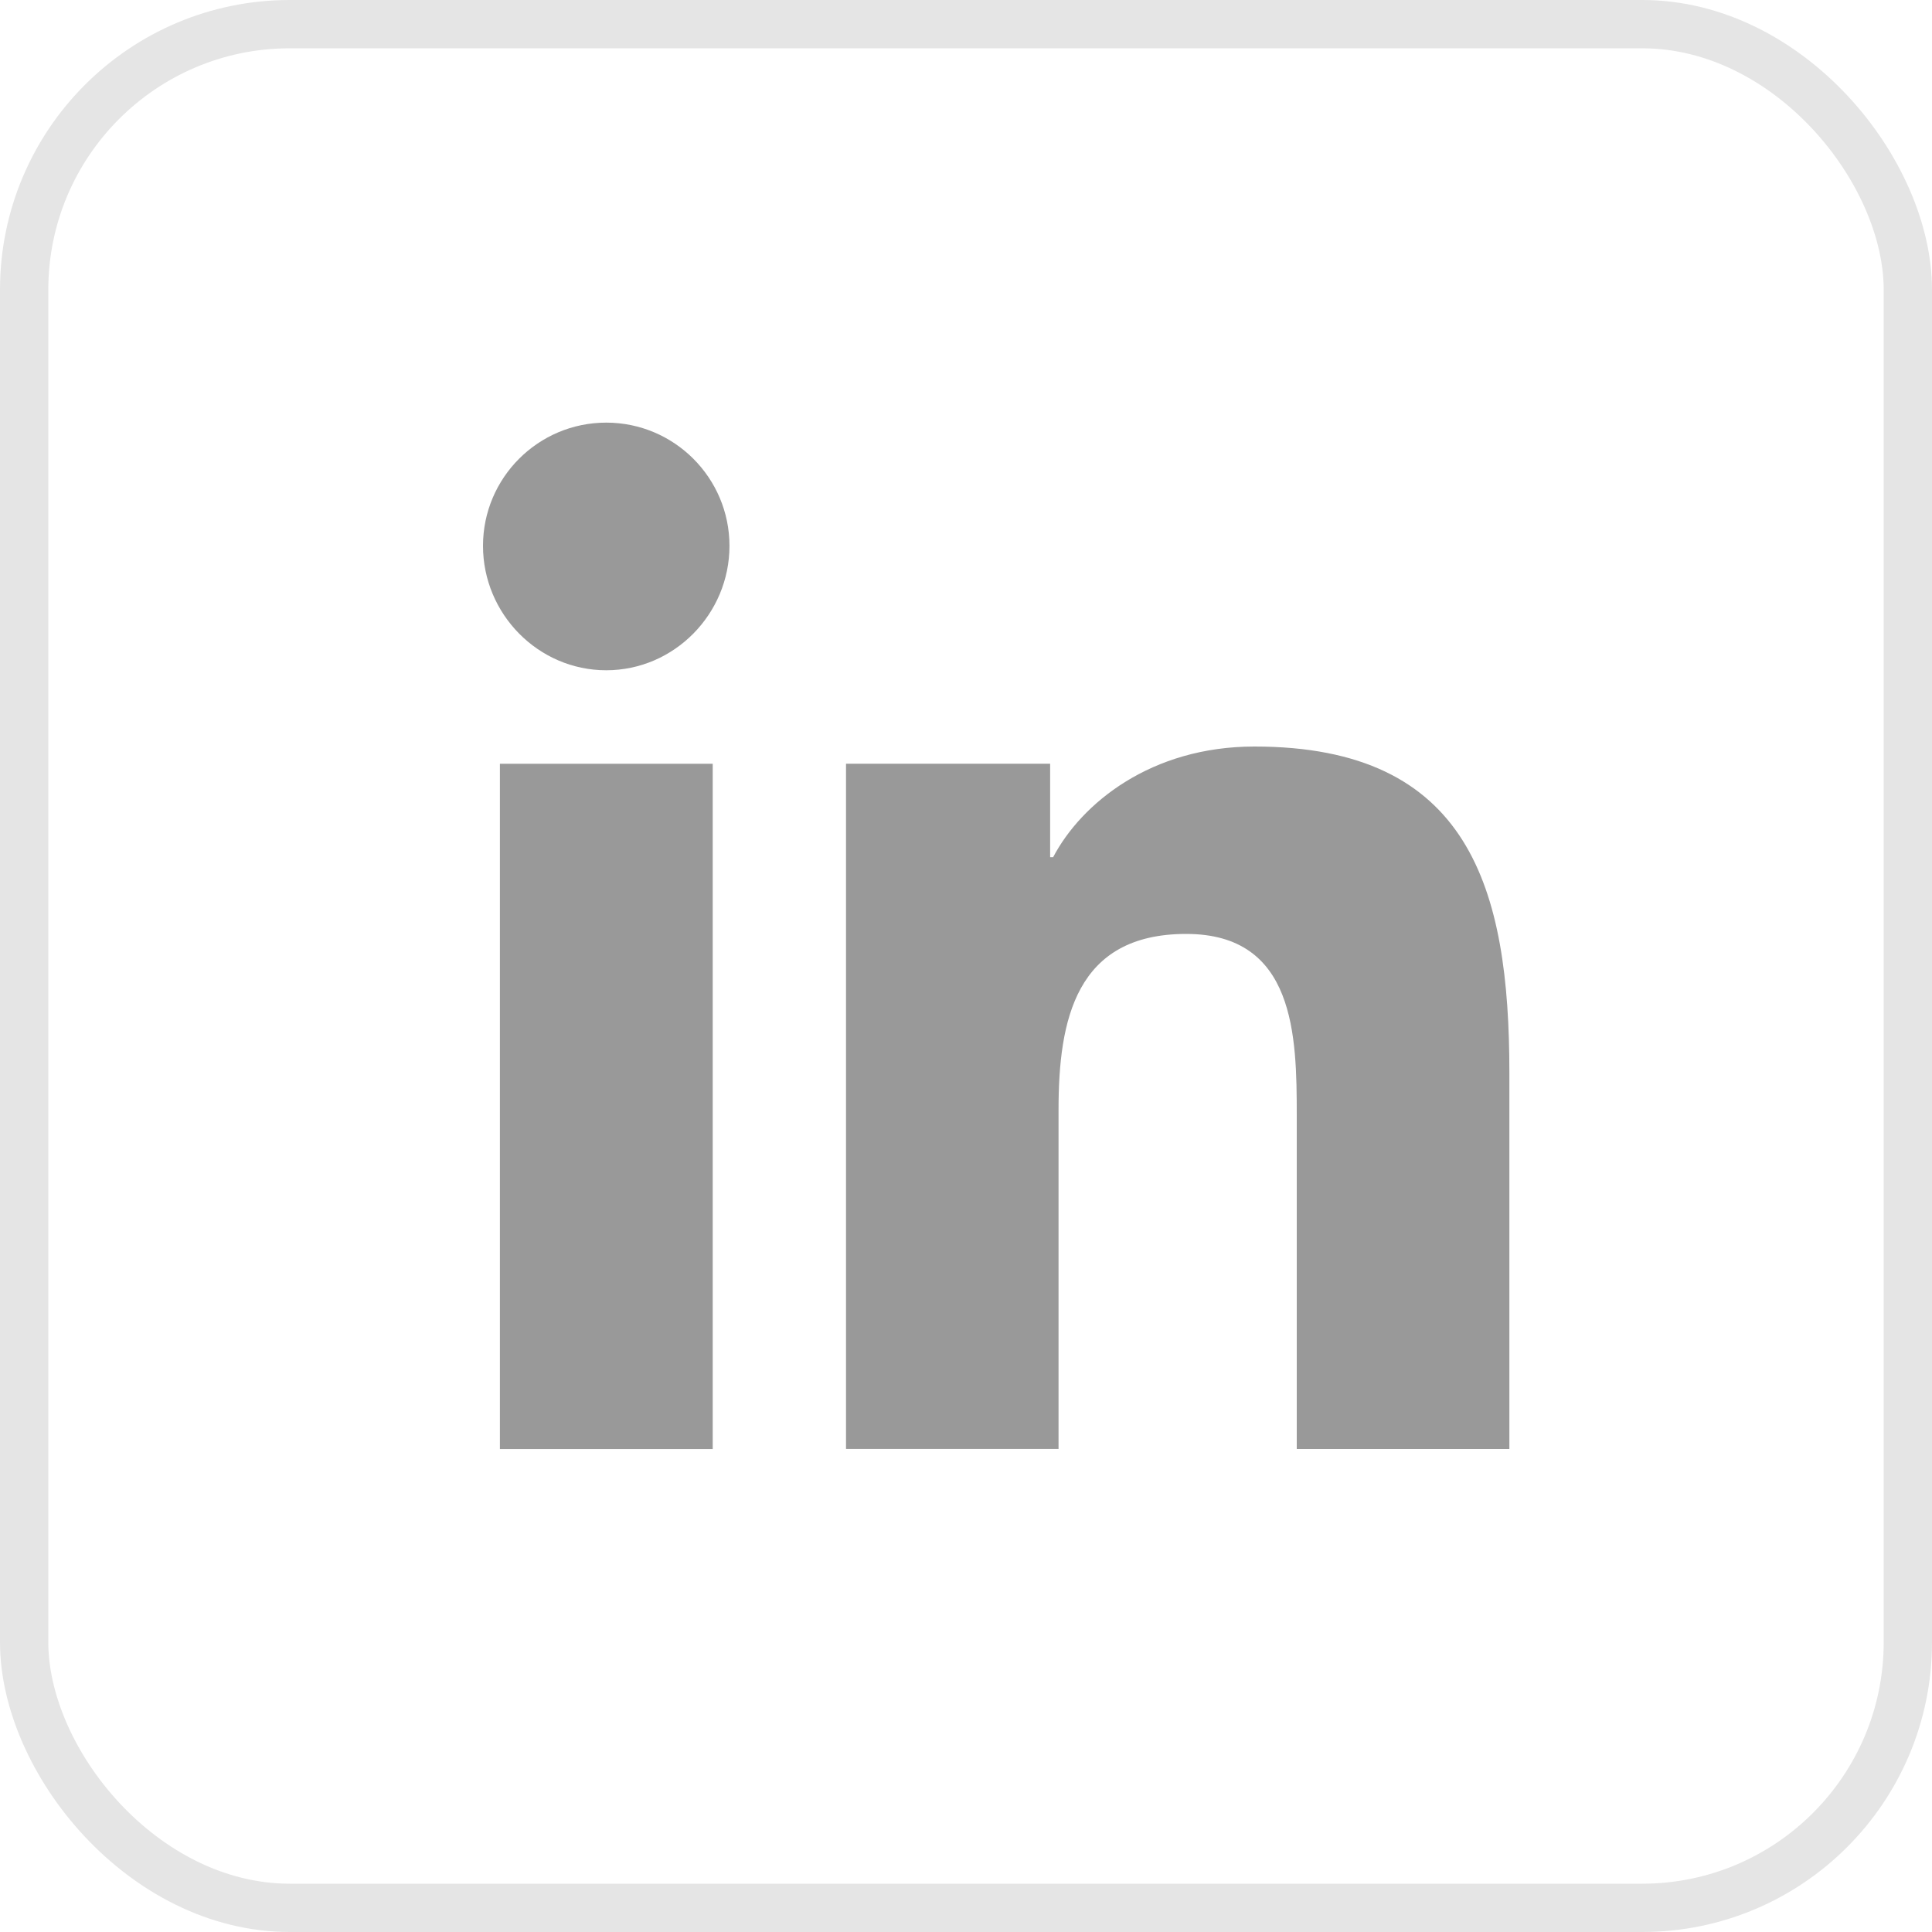
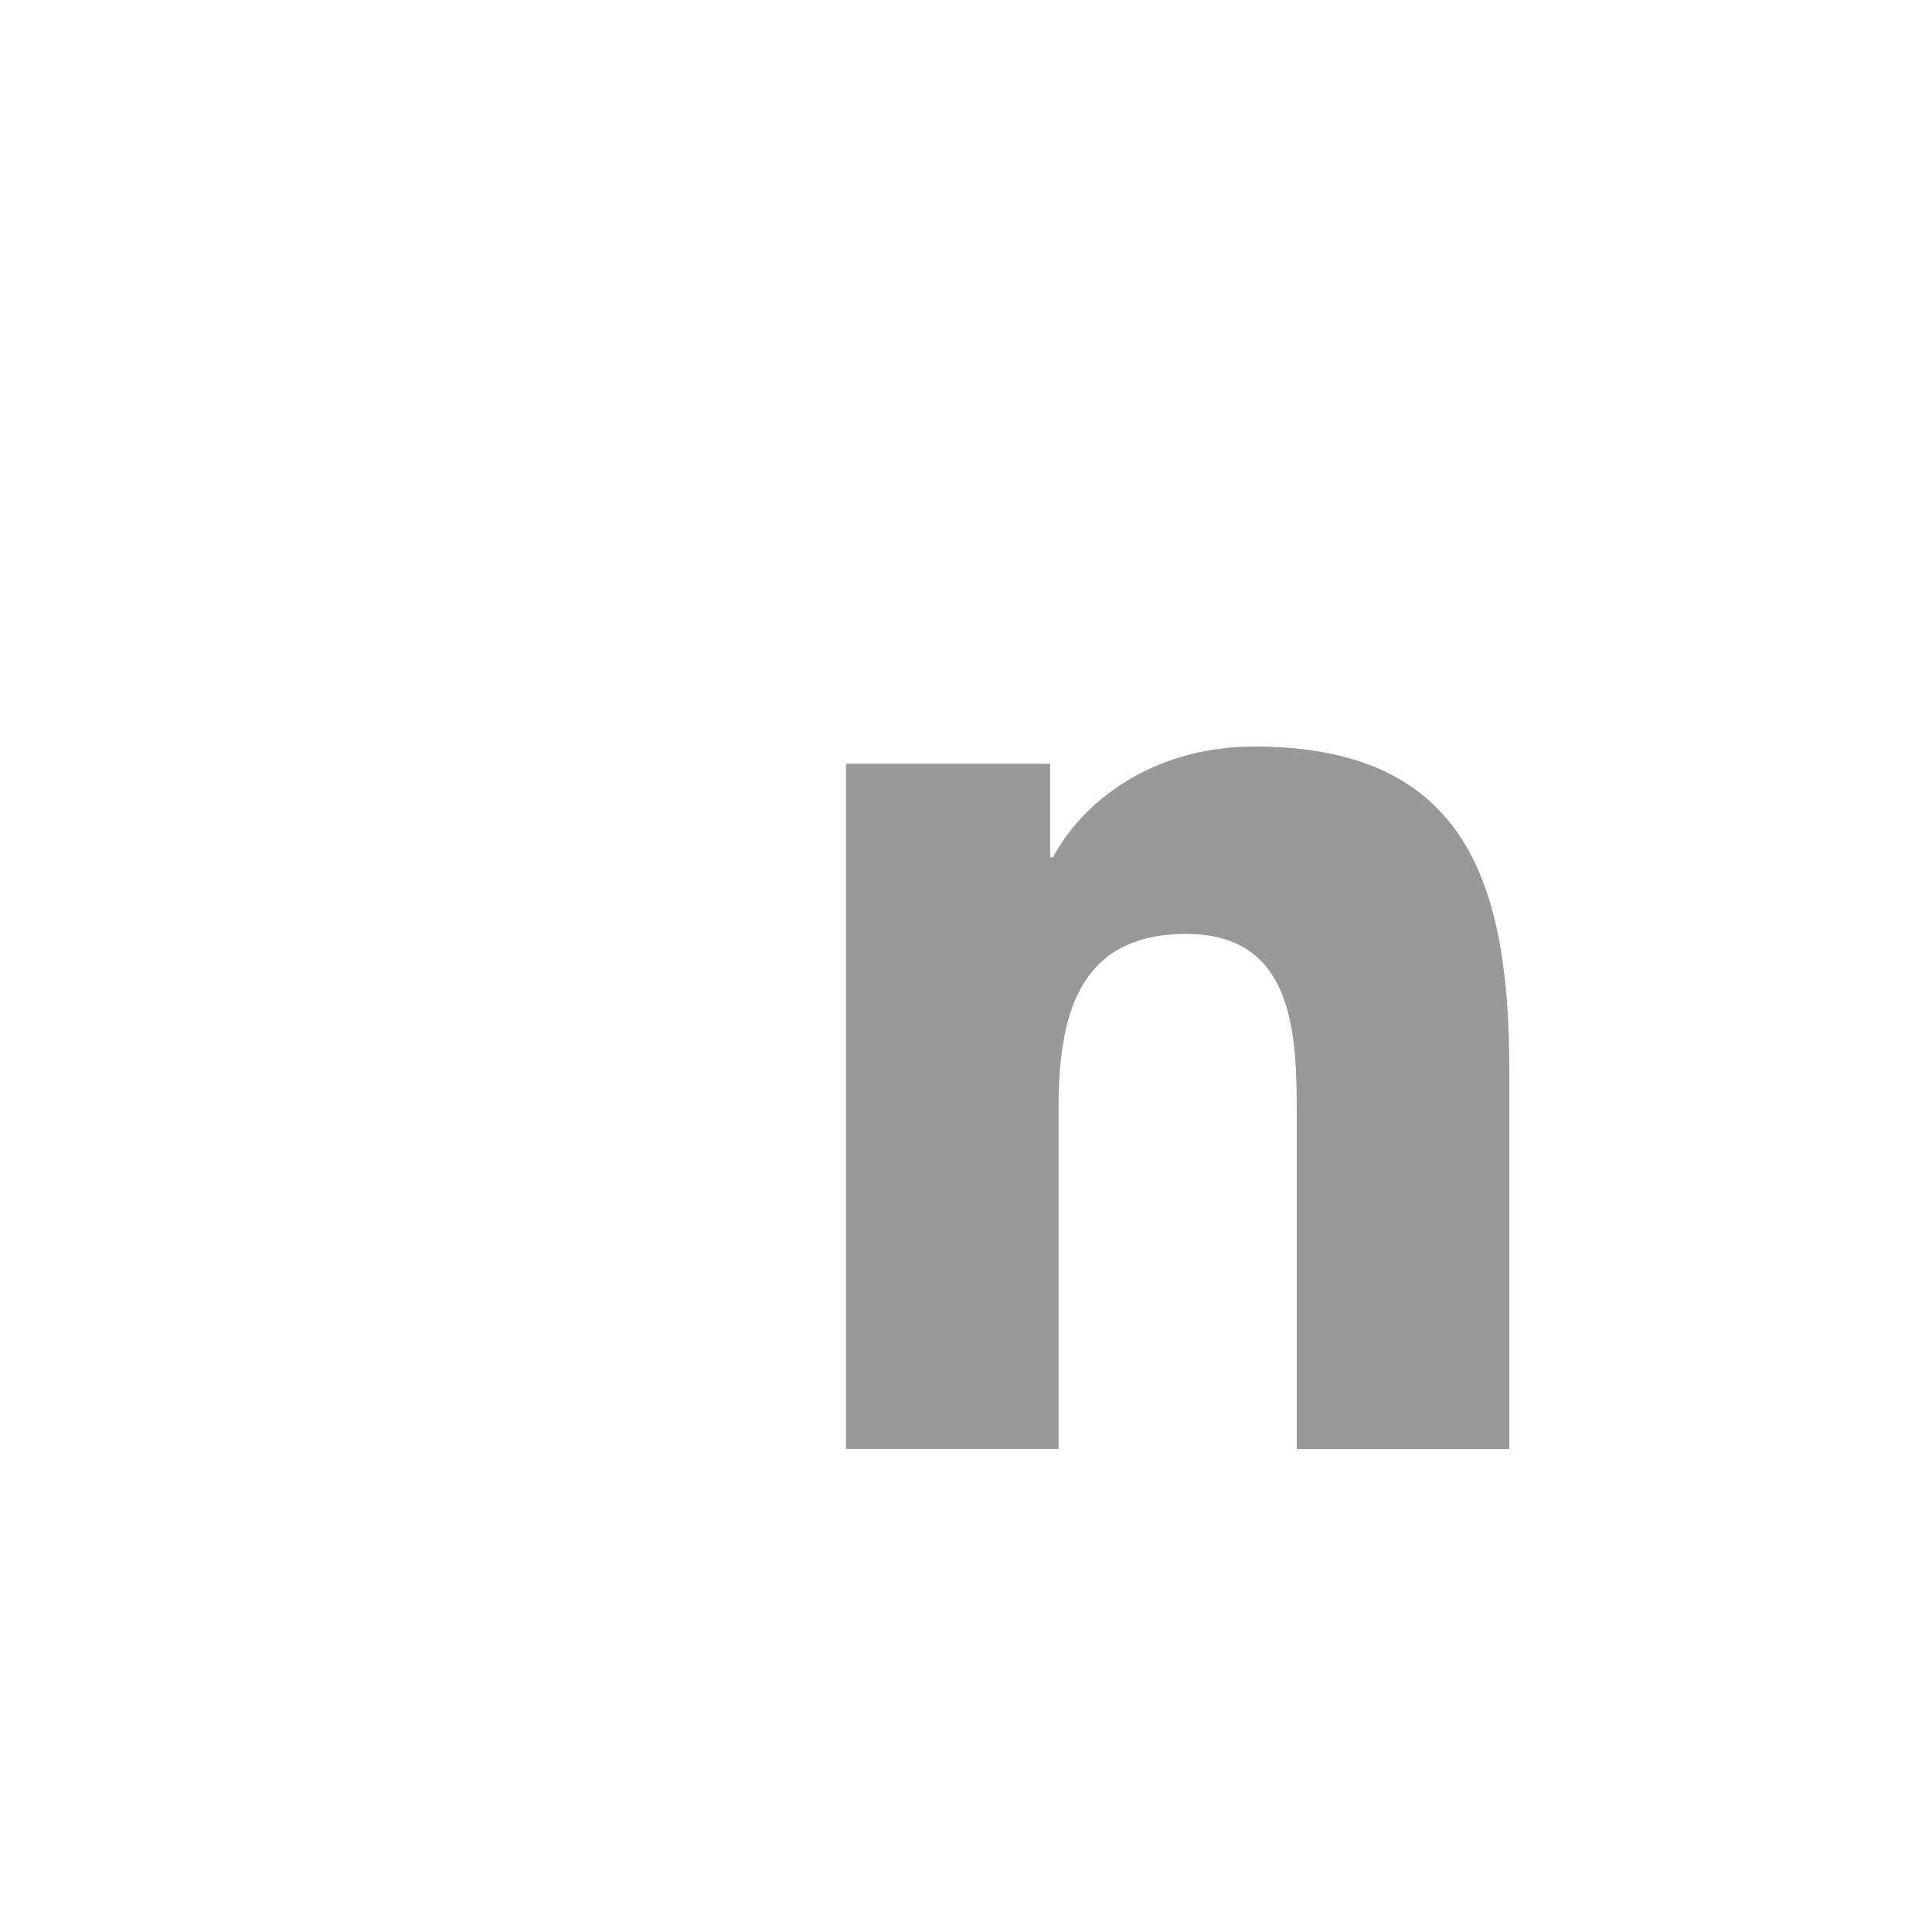
<svg xmlns="http://www.w3.org/2000/svg" width="40" height="40" viewBox="0 0 40 40" fill="none">
-   <rect x="0.5" y="0.5" width="39" height="39" rx="5.5" stroke="#E5E5E5" />
  <path d="M31.245 30V29.999H31.25V22.206C31.25 18.393 30.429 15.456 25.972 15.456C23.829 15.456 22.391 16.632 21.804 17.747H21.742V15.812H17.516V29.999H21.916V22.974C21.916 21.125 22.267 19.336 24.558 19.336C26.815 19.336 26.848 21.447 26.848 23.093V30H31.245Z" fill="#999999" />
-   <path d="M10.35 15.813H14.756V30.001H10.35V15.813Z" fill="#999999" />
-   <path d="M12.551 8.75C11.143 8.75 10 9.893 10 11.301C10 12.71 11.143 13.877 12.551 13.877C13.96 13.877 15.103 12.71 15.103 11.301C15.102 9.893 13.959 8.75 12.551 8.75V8.75Z" fill="#999999" />
</svg>